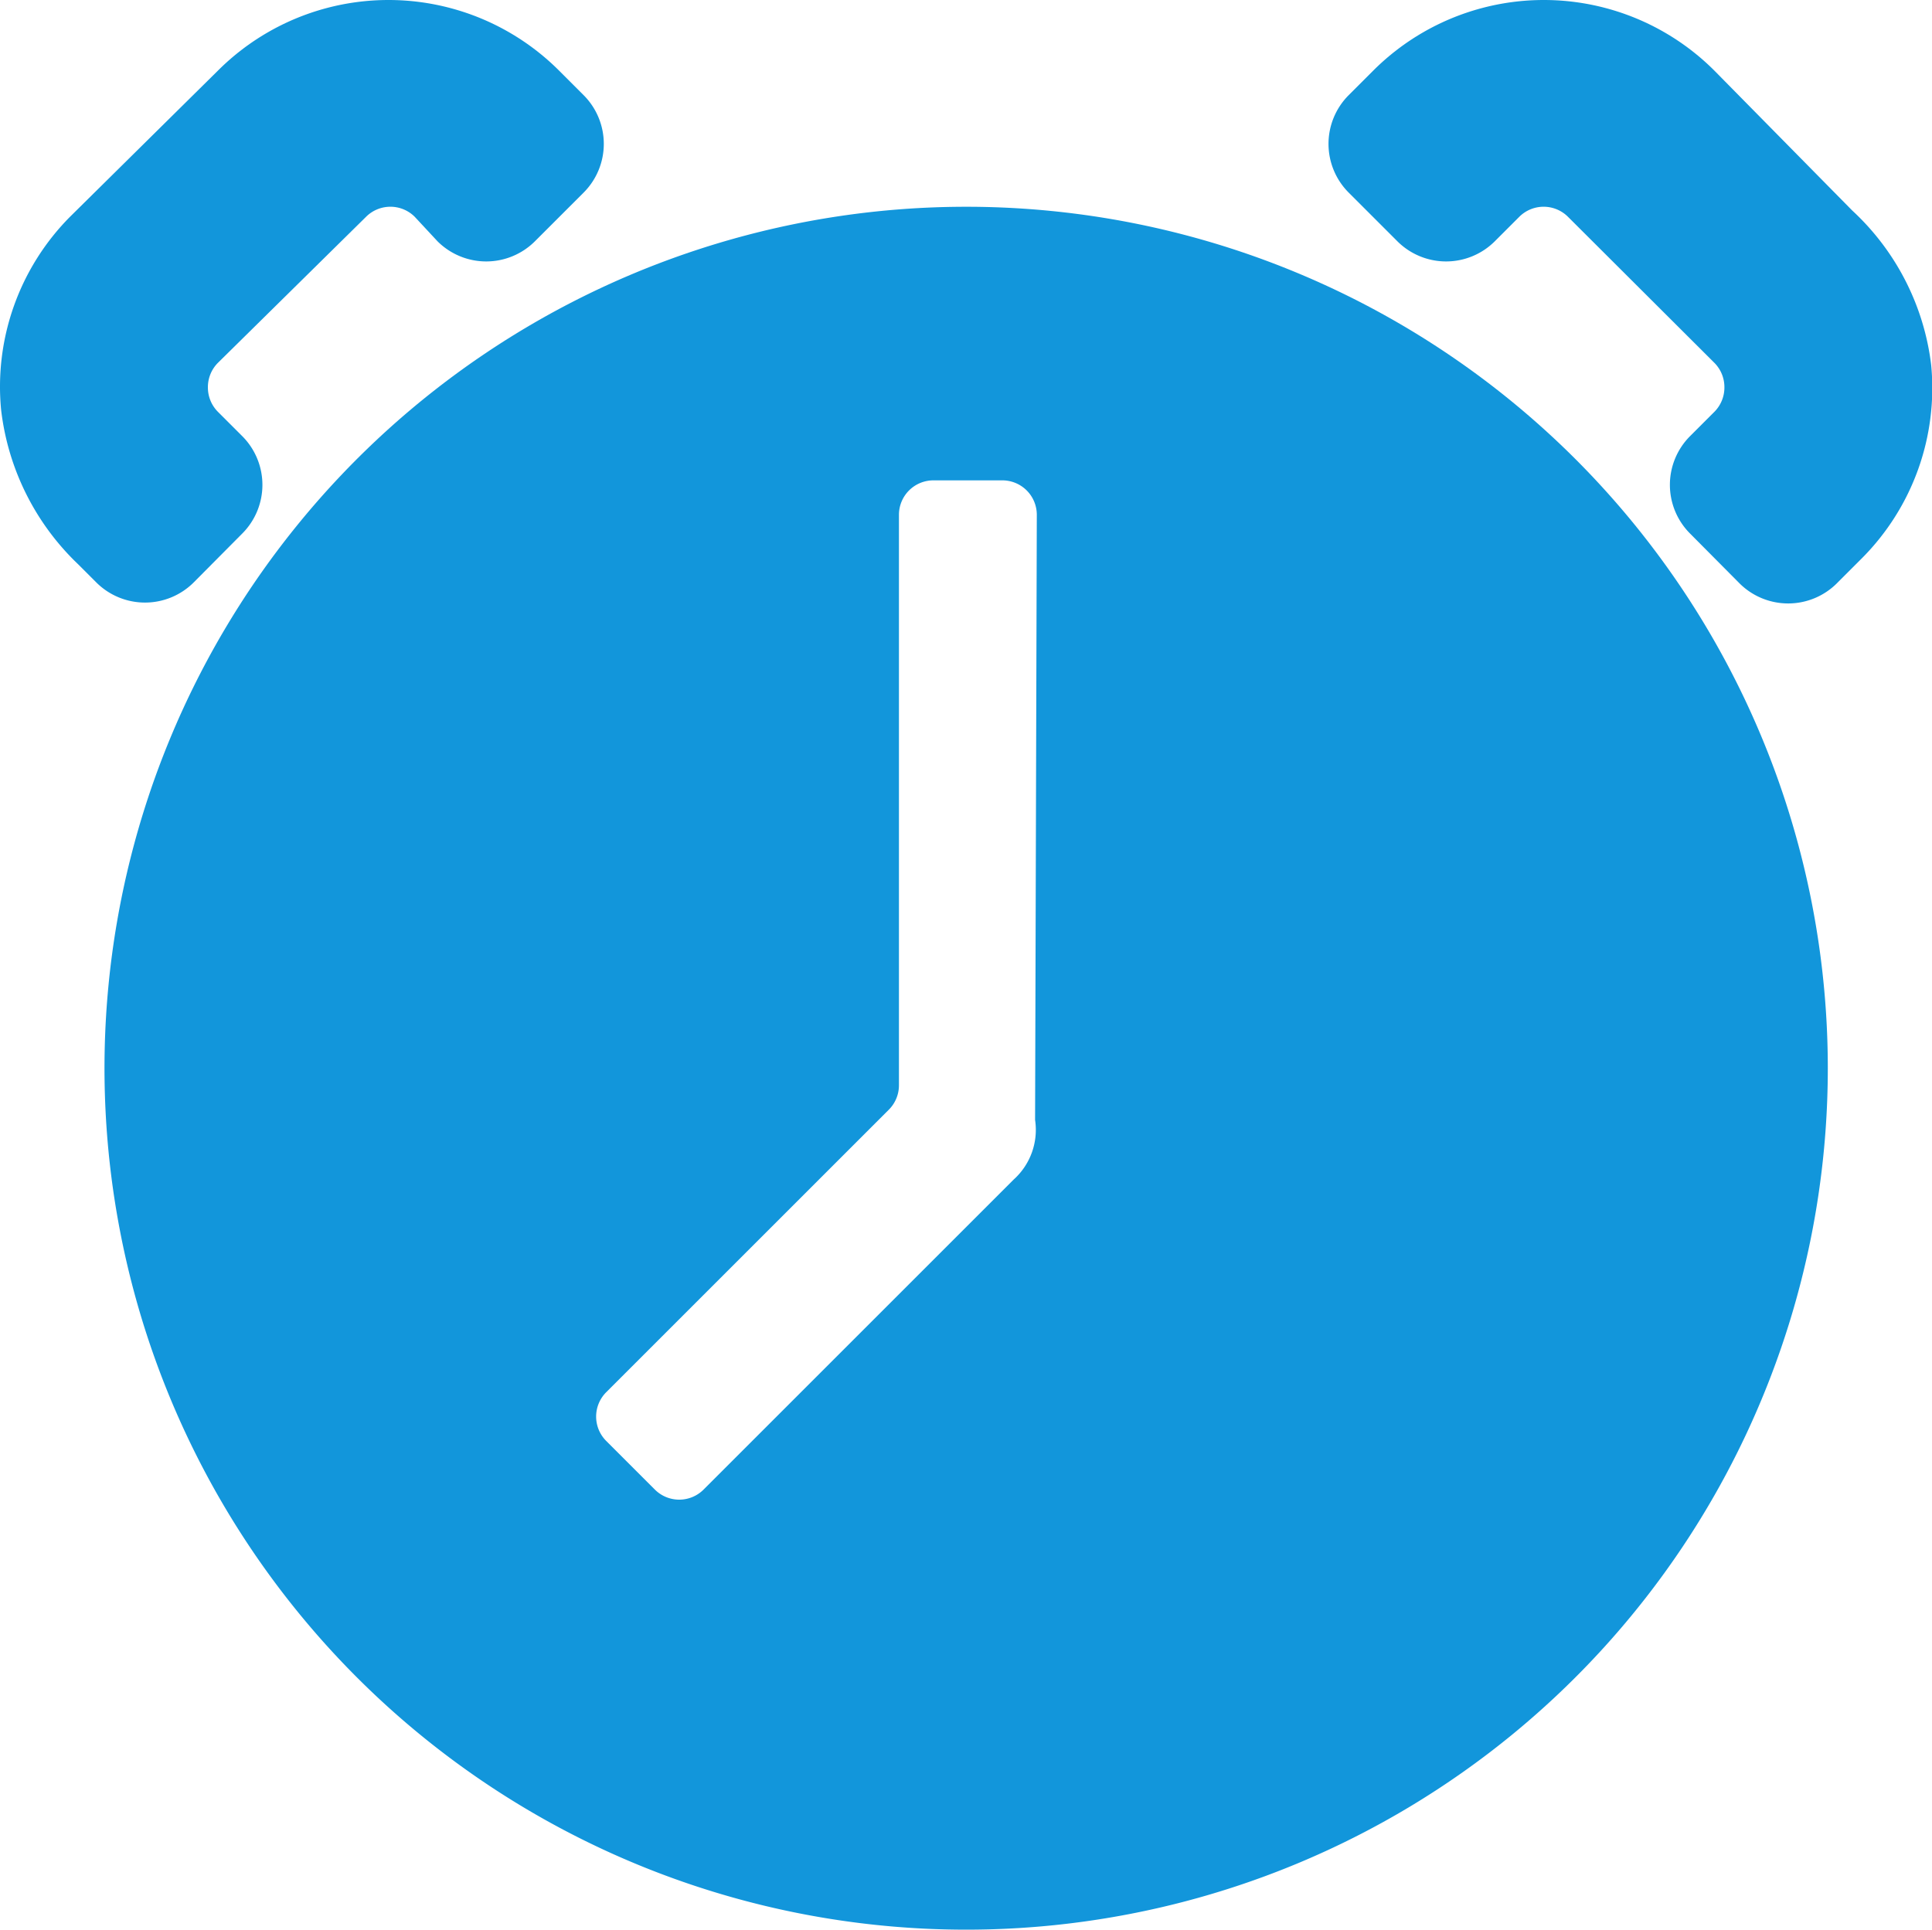
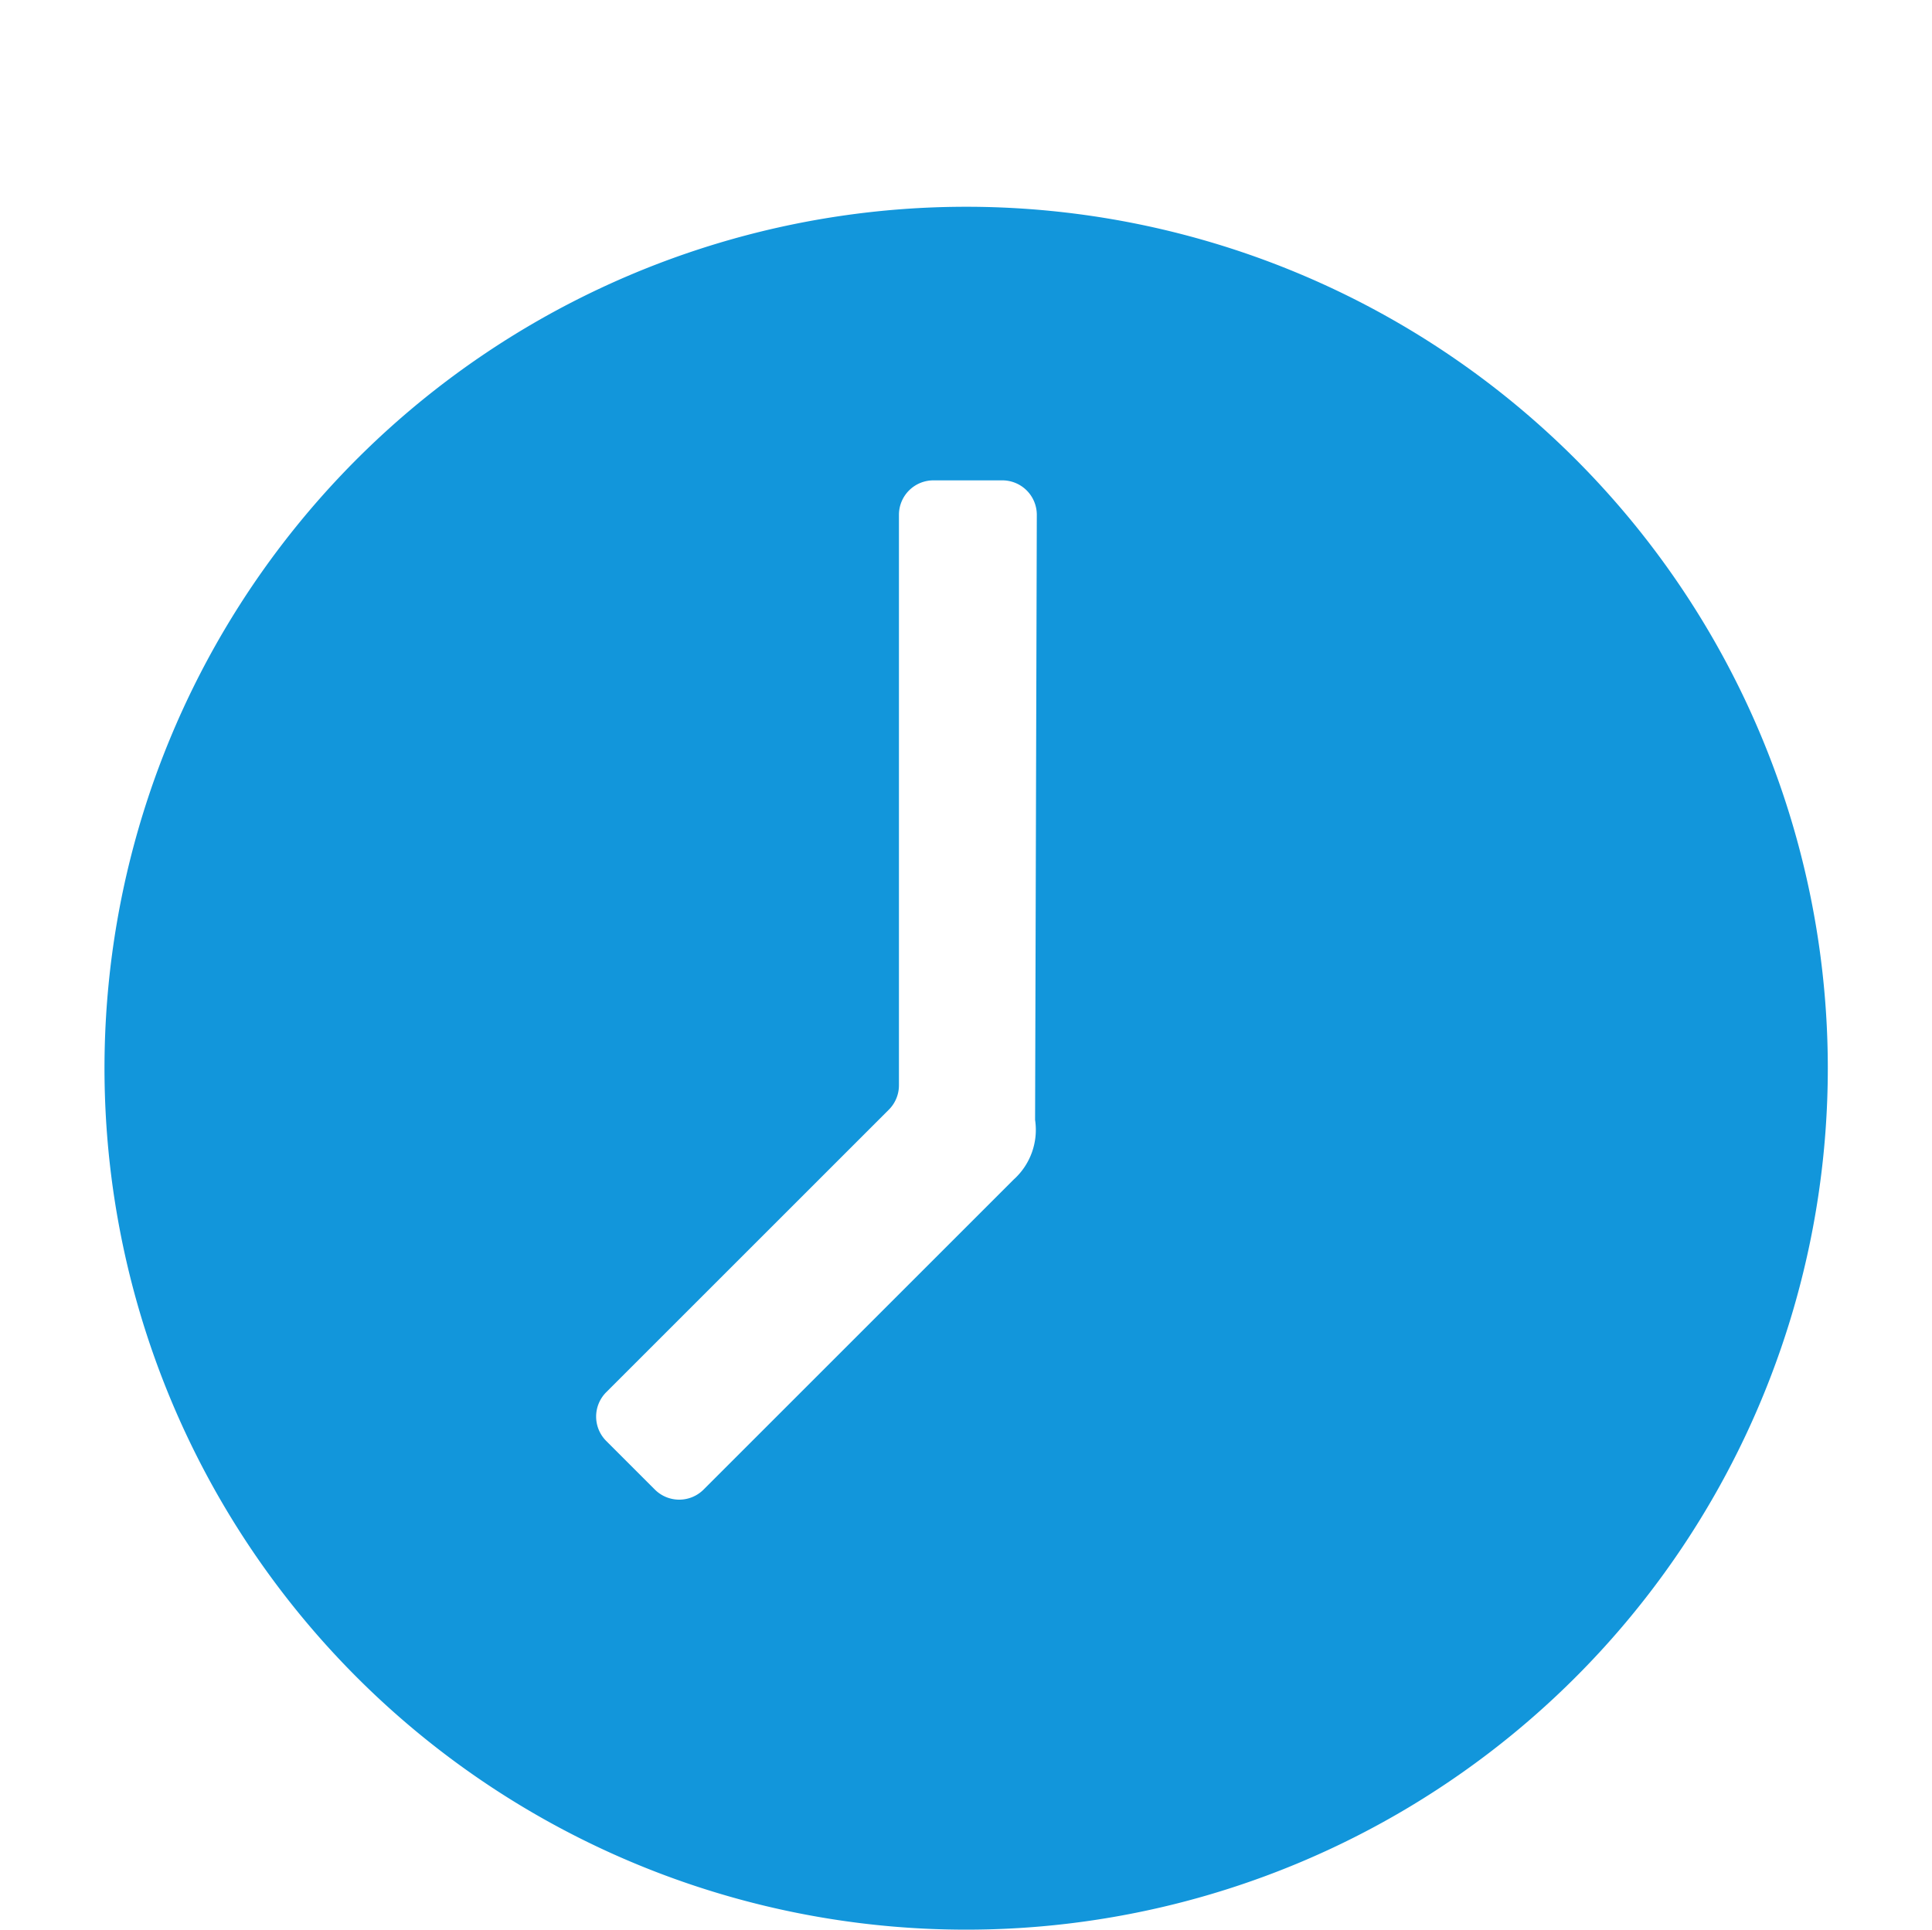
<svg xmlns="http://www.w3.org/2000/svg" t="1598436315541" class="icon" viewBox="0 0 1025 1024" version="1.1" p-id="9213" width="200.195" height="200">
  <defs>
    <style type="text/css" />
  </defs>
  <path d="M512.581 109.723a457.139 457.139 0 1 0 457.139 457.139A457.139 457.139 0 0 0 512.581 109.723z m36.571 484.567a35.474 35.474 0 0 1-11.337 31.634l-164.57 164.57a18.286 18.286 0 0 1-25.783 0l-25.783-25.783a18.286 18.286 0 0 1 0-25.965l149.941-149.941a18.286 18.286 0 0 0 5.303-12.983V273.195a18.286 18.286 0 0 1 18.286-18.286h36.571a18.286 18.286 0 0 1 18.286 18.286z" p-id="9214" fill="#1296db" />
-   <path d="M922.36 309.035L896.578 283.07a36.571 36.571 0 0 1 0-51.565l12.983-12.983a18.286 18.286 0 0 0 5.303-12.983 18.286 18.286 0 0 0-5.303-12.983l-77.714-77.531a18.286 18.286 0 0 0-25.783 0l-12.983 12.983a36.571 36.571 0 0 1-51.748 0L715.551 102.226a36.571 36.571 0 0 1 0-51.748l12.983-12.983a127.999 127.999 0 0 1 181.027 0l73.142 74.239A133.302 133.302 0 0 1 1024.577 193.836a127.999 127.999 0 0 1-36.571 102.216l-12.983 12.983a36.571 36.571 0 0 1-52.662 0zM51.054 309.035l-9.508-9.508A134.764 134.764 0 0 1 0.586 217.424a127.999 127.999 0 0 1 36.571-102.399l78.445-77.531a127.999 127.999 0 0 1 181.027 0l12.983 12.983a36.571 36.571 0 0 1 0 51.748L283.829 128.008a36.571 36.571 0 0 1-51.748 0L220.012 115.025a18.286 18.286 0 0 0-25.783 0l-78.628 77.531a18.286 18.286 0 0 0-5.303 12.983 18.286 18.286 0 0 0 5.303 12.983l12.983 12.983a36.571 36.571 0 0 1 0 51.565L102.802 309.035a36.571 36.571 0 0 1-51.748 0z" p-id="9215" fill="#1296db" />
</svg>